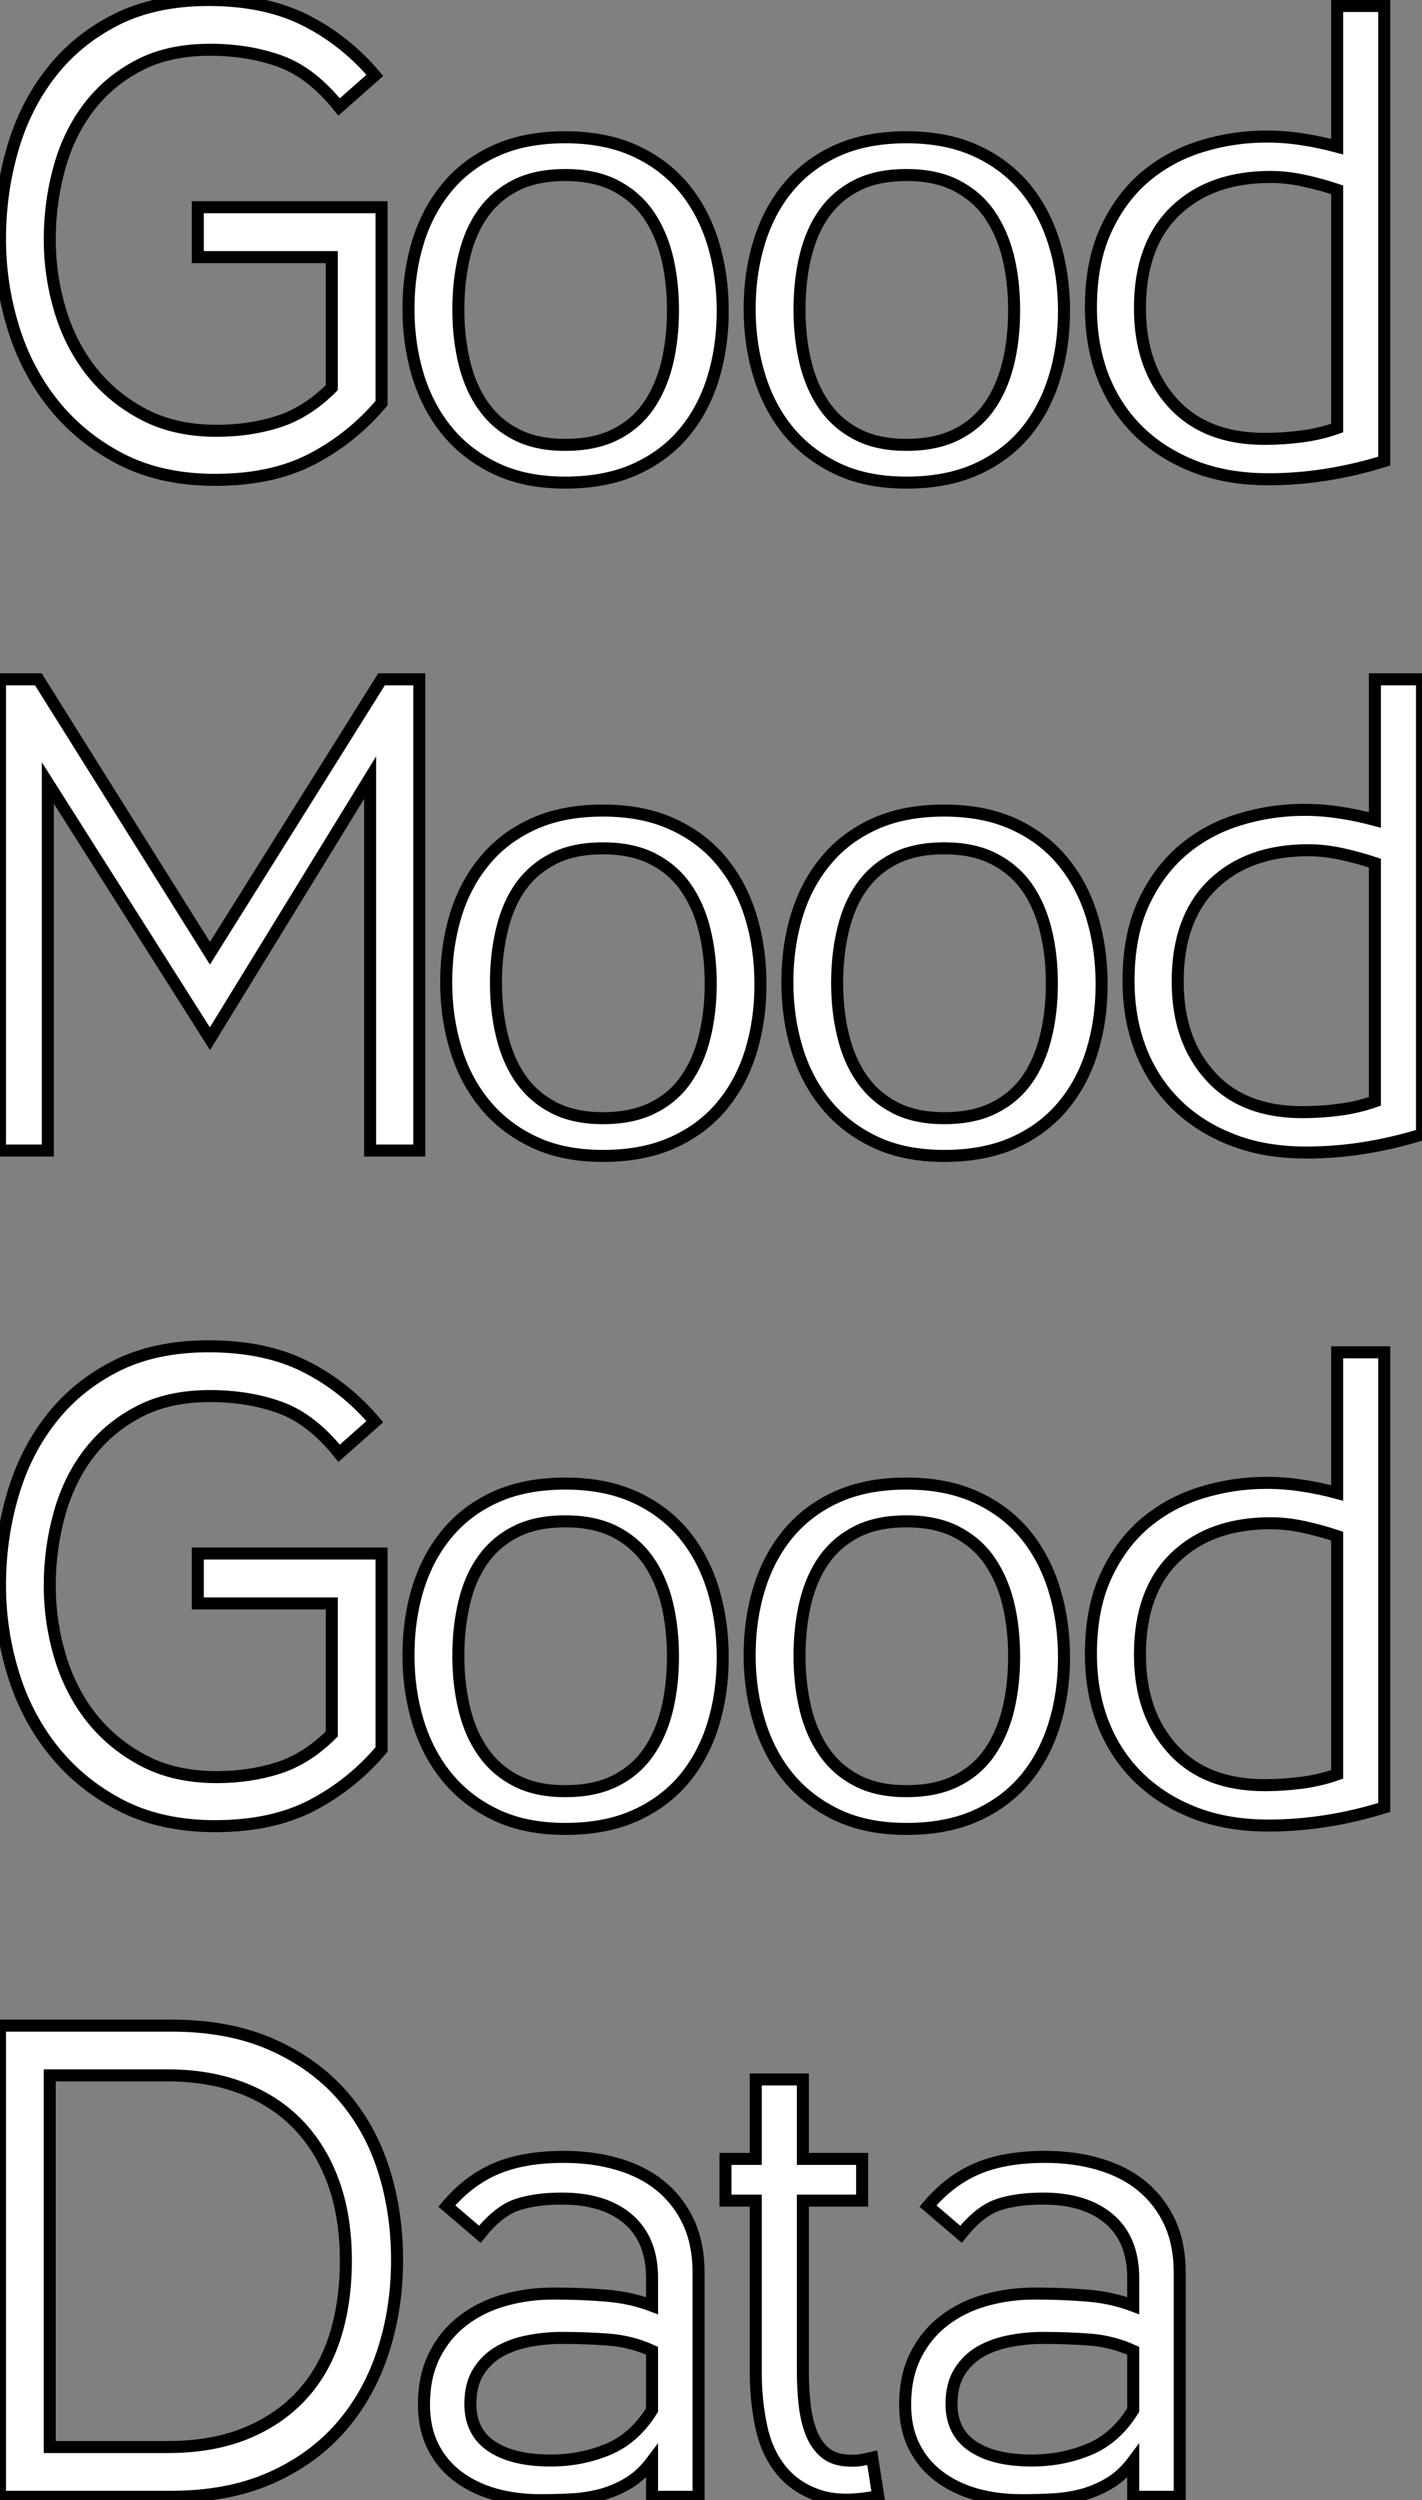
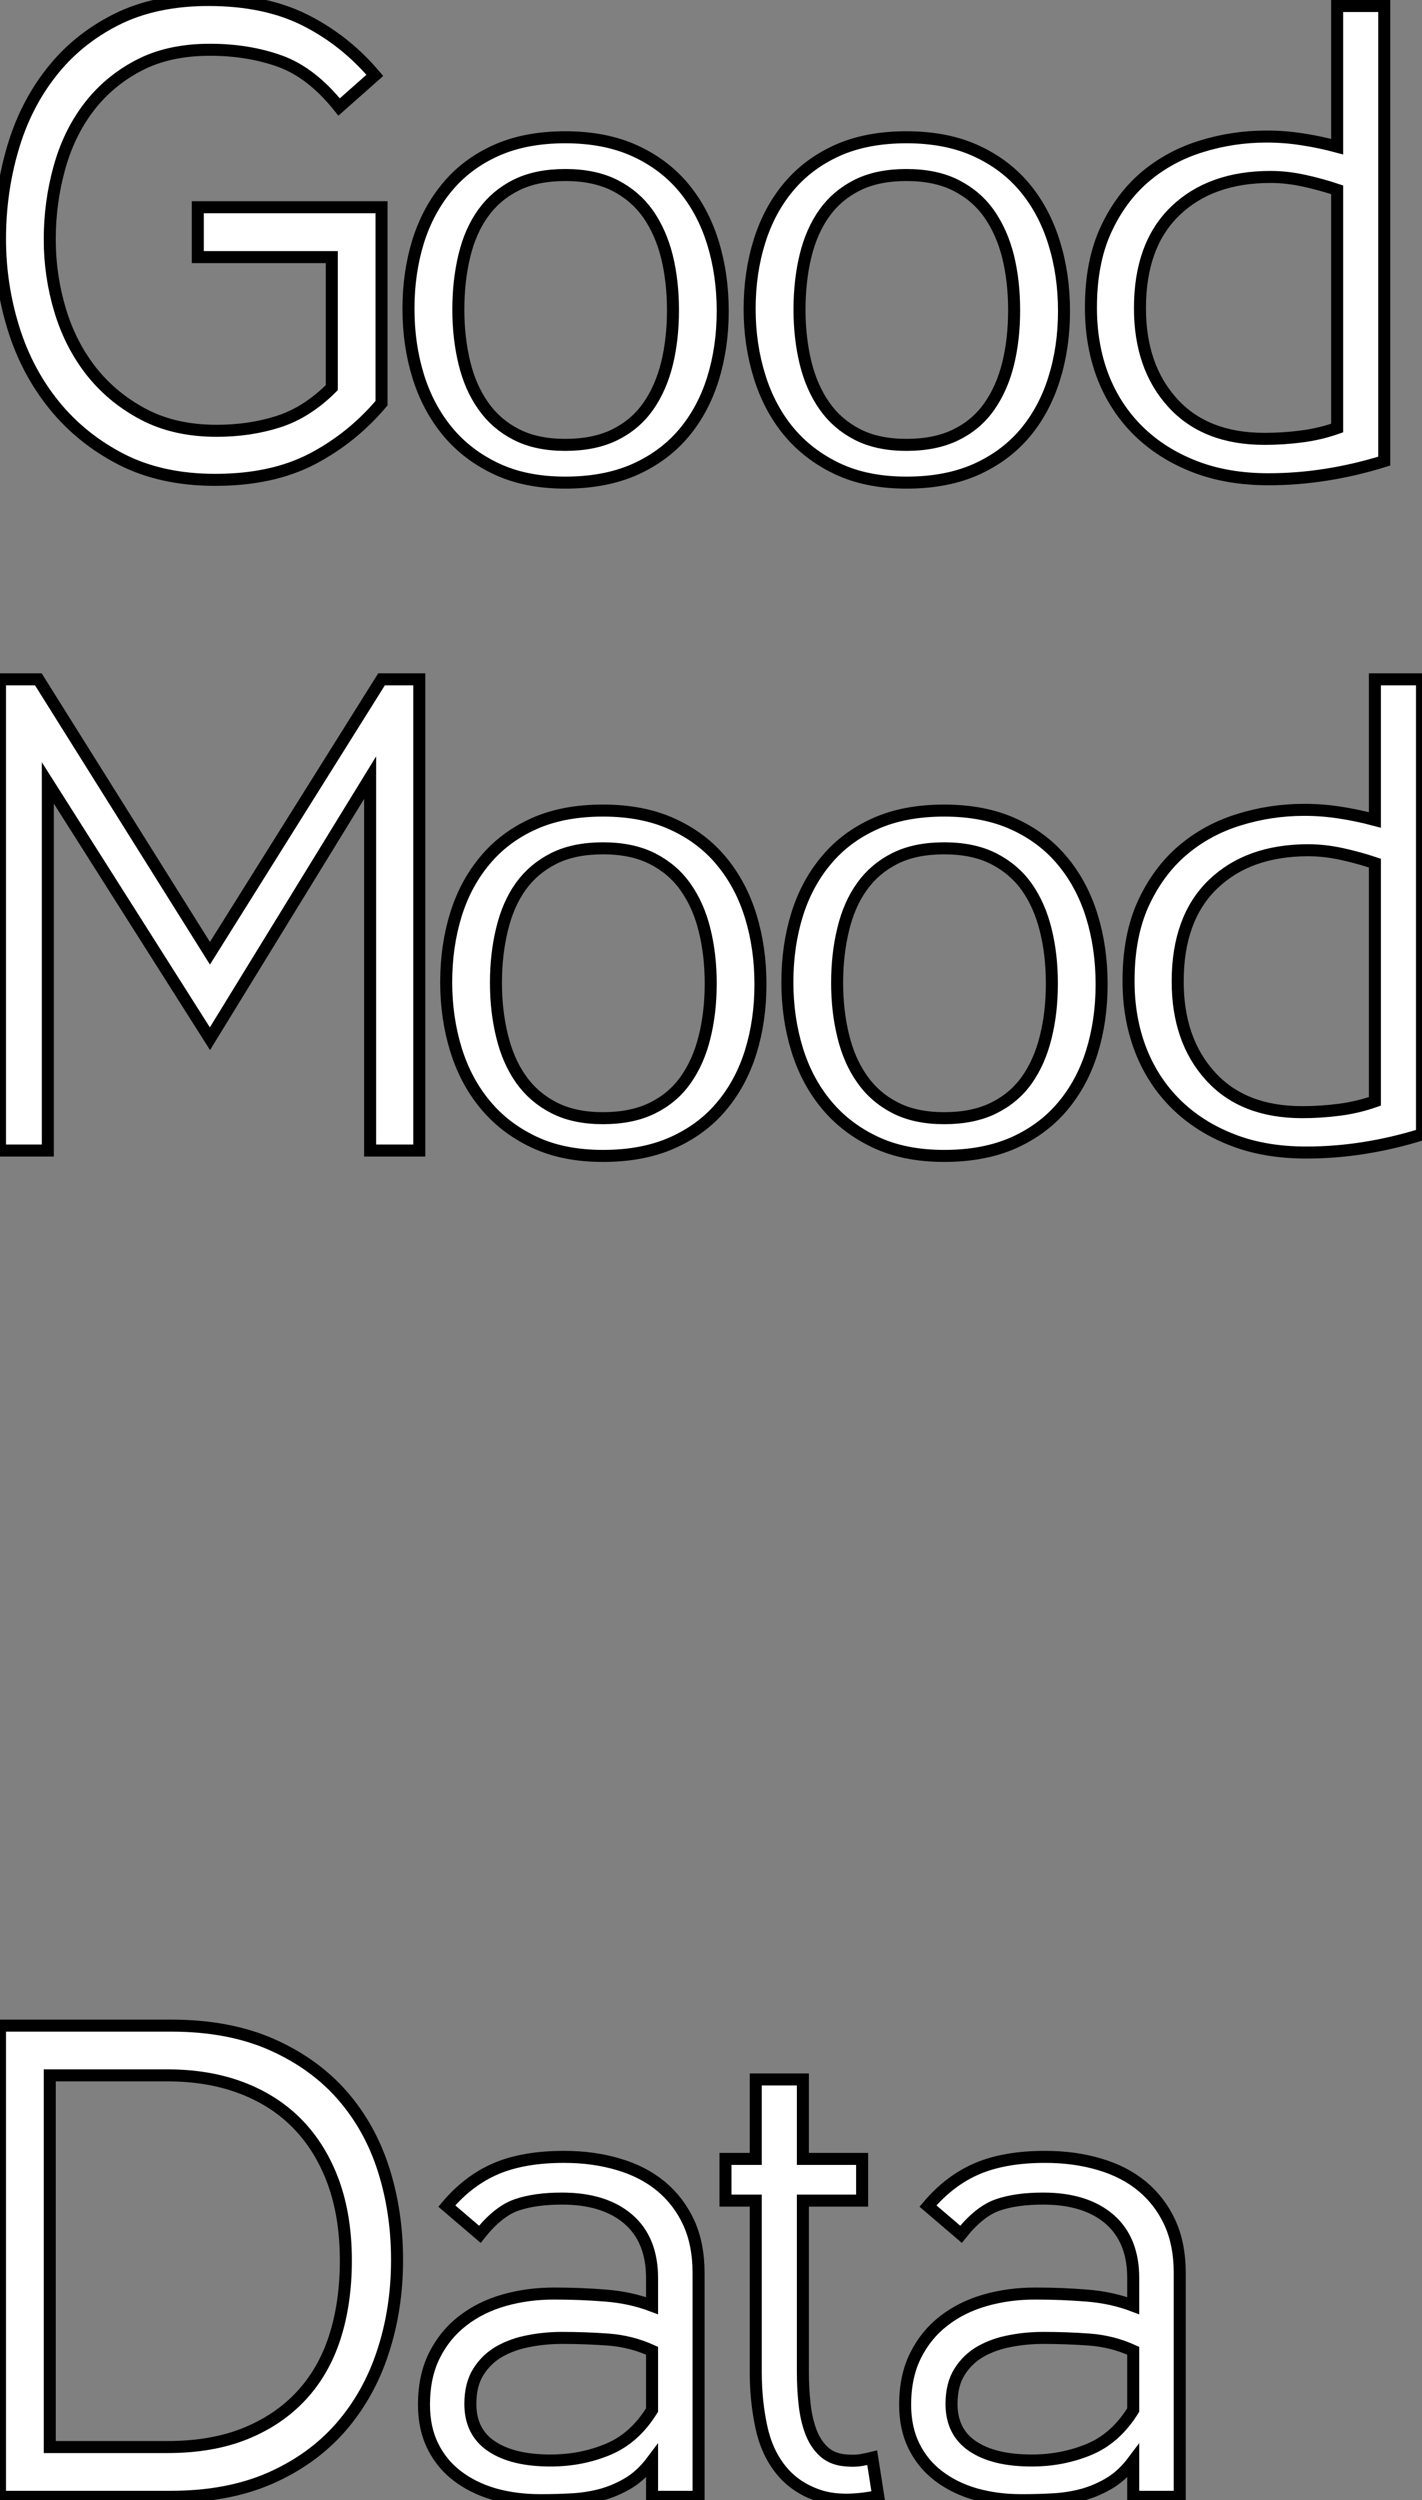
<svg xmlns="http://www.w3.org/2000/svg" viewBox="1 2.301 118.33 207.992">
  <rect x="1" y="2.301" width="118.33" height="207.992" fill="#808080" stroke="none" />
  <path d="M32.87-22.46L32.87-6.16Q30.41-3.25 27.08-1.51Q23.74 0.22 19.04 0.22L19.04 0.22Q14.56 0.22 11.23-1.48Q7.90-3.19 5.63-5.99Q3.36-8.79 2.24-12.40Q1.12-16.02 1.12-19.82L1.12-19.82Q1.12-23.69 2.16-27.27Q3.19-30.86 5.35-33.63Q7.50-36.40 10.75-38.05Q14-39.70 18.48-39.70L18.48-39.70Q23.18-39.70 26.52-38.02Q29.85-36.34 32.31-33.43L32.31-33.43L29.34-30.80Q27.05-33.66 24.42-34.61Q21.78-35.56 18.59-35.56L18.59-35.56Q15.12-35.56 12.63-34.24Q10.14-32.93 8.48-30.74Q6.83-28.56 6.05-25.70Q5.26-22.85 5.26-19.77L5.26-19.77Q5.26-16.74 6.13-13.86Q7-10.98 8.76-8.76Q10.53-6.55 13.10-5.21Q15.68-3.86 19.15-3.86L19.15-3.86Q21.90-3.86 24.28-4.62Q26.66-5.38 28.73-7.45L28.73-7.45L28.73-18.31L17.58-18.31L17.58-22.46L32.87-22.46ZM57.12-13.89L57.12-13.89Q57.12-16.30 56.62-18.34Q56.11-20.38 55.05-21.90Q53.98-23.41 52.28-24.28Q50.57-25.14 48.16-25.14L48.16-25.14Q45.75-25.14 44.07-24.30Q42.39-23.46 41.33-21.98Q40.26-20.50 39.76-18.42Q39.26-16.35 39.26-13.94L39.26-13.94Q39.26-11.59 39.76-9.52Q40.26-7.45 41.33-5.94Q42.39-4.42 44.07-3.56Q45.75-2.69 48.16-2.69L48.16-2.69Q50.57-2.69 52.28-3.53Q53.98-4.37 55.05-5.88Q56.11-7.39 56.62-9.44Q57.12-11.48 57.12-13.89ZM61.26-13.83L61.26-13.83Q61.26-10.81 60.45-8.20Q59.64-5.60 58.02-3.67Q56.39-1.74 53.93-0.64Q51.46 0.45 48.16 0.45L48.16 0.45Q44.86 0.45 42.42-0.70Q39.98-1.85 38.36-3.81Q36.74-5.77 35.92-8.40Q35.11-11.03 35.11-14L35.11-14Q35.11-17.02 35.92-19.63Q36.74-22.23 38.36-24.16Q39.98-26.10 42.42-27.19Q44.86-28.28 48.16-28.28L48.16-28.28Q51.46-28.28 53.93-27.16Q56.39-26.04 58.02-24.08Q59.64-22.12 60.45-19.49Q61.26-16.86 61.26-13.83ZM85.51-13.89L85.51-13.89Q85.51-16.30 85.01-18.34Q84.50-20.38 83.44-21.90Q82.38-23.41 80.67-24.28Q78.96-25.14 76.55-25.14L76.55-25.14Q74.14-25.14 72.46-24.30Q70.78-23.46 69.72-21.98Q68.66-20.50 68.15-18.42Q67.65-16.35 67.65-13.94L67.65-13.94Q67.65-11.59 68.15-9.52Q68.66-7.45 69.72-5.94Q70.78-4.42 72.46-3.56Q74.14-2.69 76.55-2.69L76.55-2.69Q78.96-2.69 80.67-3.53Q82.38-4.37 83.44-5.88Q84.50-7.39 85.01-9.44Q85.51-11.48 85.51-13.89ZM89.66-13.83L89.66-13.83Q89.66-10.81 88.84-8.20Q88.03-5.60 86.41-3.67Q84.78-1.74 82.32-0.64Q79.86 0.45 76.55 0.45L76.55 0.45Q73.25 0.45 70.81-0.70Q68.38-1.85 66.75-3.81Q65.13-5.77 64.32-8.40Q63.50-11.03 63.50-14L63.50-14Q63.50-17.02 64.32-19.63Q65.13-22.23 66.75-24.16Q68.38-26.10 70.81-27.19Q73.25-28.28 76.55-28.28L76.55-28.28Q79.86-28.28 82.32-27.16Q84.78-26.04 86.41-24.08Q88.03-22.12 88.84-19.49Q89.66-16.86 89.66-13.83ZM112.39-27.50L112.39-39.20L116.31-39.20L116.31-1.34Q111.44 0.17 106.68 0.17L106.68 0.17Q103.21 0.17 100.49-0.90Q97.78-1.96 95.84-3.86Q93.91-5.77 92.90-8.37Q91.90-10.98 91.90-14.11L91.90-14.11Q91.90-17.86 93.13-20.55Q94.36-23.24 96.40-24.98Q98.45-26.71 101.08-27.52Q103.71-28.34 106.51-28.34L106.51-28.34Q108.02-28.34 109.48-28.11Q110.94-27.89 112.39-27.50L112.39-27.50ZM95.98-14.06L95.98-14.06Q95.98-9.18 98.70-6.19Q101.42-3.19 106.34-3.19L106.34-3.19Q107.91-3.19 109.42-3.39Q110.94-3.58 112.39-4.09L112.39-4.09L112.39-23.91Q111.05-24.36 109.62-24.67Q108.19-24.98 106.85-24.98L106.85-24.98Q101.86-24.98 98.92-22.15Q95.98-19.32 95.98-14.06Z" fill="white" stroke="black" transform="translate(0 0) scale(1 1) translate(-0.12 42.001)" />
  <path d="M36.01 0L31.92 0L31.92-31.02L18.59-9.30L5.10-30.58L5.10 0L1.12 0L1.12-39.20L4.31-39.20L18.59-16.41L32.87-39.20L36.01-39.20L36.01 0ZM60.26-13.89L60.26-13.89Q60.26-16.30 59.75-18.34Q59.25-20.38 58.18-21.90Q57.12-23.41 55.41-24.28Q53.70-25.14 51.30-25.14L51.30-25.14Q48.89-25.14 47.21-24.30Q45.53-23.46 44.46-21.98Q43.40-20.50 42.90-18.42Q42.39-16.35 42.39-13.94L42.39-13.94Q42.39-11.59 42.90-9.52Q43.40-7.45 44.46-5.94Q45.53-4.42 47.21-3.56Q48.89-2.69 51.30-2.69L51.30-2.69Q53.70-2.69 55.41-3.53Q57.12-4.37 58.18-5.88Q59.25-7.39 59.75-9.44Q60.26-11.48 60.26-13.89ZM64.40-13.83L64.40-13.83Q64.40-10.81 63.59-8.20Q62.78-5.60 61.15-3.67Q59.53-1.74 57.06-0.64Q54.60 0.45 51.30 0.45L51.30 0.45Q47.99 0.45 45.56-0.70Q43.12-1.85 41.50-3.81Q39.87-5.77 39.06-8.40Q38.25-11.03 38.25-14L38.25-14Q38.25-17.02 39.06-19.63Q39.87-22.23 41.50-24.16Q43.12-26.10 45.56-27.19Q47.99-28.28 51.30-28.28L51.30-28.28Q54.60-28.28 57.06-27.16Q59.53-26.04 61.15-24.08Q62.78-22.12 63.59-19.49Q64.40-16.86 64.40-13.83ZM88.65-13.89L88.65-13.89Q88.65-16.30 88.14-18.34Q87.64-20.38 86.58-21.90Q85.51-23.41 83.80-24.28Q82.10-25.14 79.69-25.14L79.69-25.14Q77.28-25.14 75.60-24.30Q73.92-23.46 72.86-21.98Q71.79-20.50 71.29-18.42Q70.78-16.35 70.78-13.94L70.78-13.94Q70.78-11.59 71.29-9.52Q71.79-7.45 72.86-5.94Q73.92-4.42 75.60-3.56Q77.28-2.69 79.69-2.69L79.69-2.69Q82.10-2.69 83.80-3.53Q85.51-4.37 86.58-5.88Q87.64-7.39 88.14-9.44Q88.65-11.48 88.65-13.89ZM92.79-13.83L92.79-13.83Q92.79-10.81 91.98-8.20Q91.17-5.60 89.54-3.67Q87.92-1.74 85.46-0.64Q82.99 0.45 79.69 0.45L79.69 0.45Q76.38 0.45 73.95-0.70Q71.51-1.85 69.89-3.81Q68.26-5.77 67.45-8.40Q66.64-11.03 66.64-14L66.64-14Q66.64-17.02 67.45-19.63Q68.26-22.23 69.89-24.16Q71.51-26.10 73.95-27.19Q76.38-28.28 79.69-28.28L79.69-28.28Q82.99-28.28 85.46-27.16Q87.92-26.04 89.54-24.08Q91.17-22.12 91.98-19.49Q92.79-16.86 92.79-13.83ZM115.53-27.50L115.53-39.20L119.45-39.20L119.45-1.34Q114.58 0.17 109.82 0.17L109.82 0.17Q106.34 0.17 103.63-0.90Q100.91-1.96 98.98-3.86Q97.05-5.77 96.04-8.37Q95.03-10.98 95.03-14.11L95.03-14.11Q95.03-17.86 96.26-20.55Q97.50-23.24 99.54-24.98Q101.58-26.71 104.22-27.52Q106.85-28.34 109.65-28.34L109.65-28.34Q111.16-28.34 112.62-28.11Q114.07-27.89 115.53-27.50L115.53-27.50ZM99.12-14.06L99.12-14.06Q99.12-9.18 101.84-6.19Q104.55-3.19 109.48-3.19L109.48-3.19Q111.05-3.19 112.56-3.39Q114.07-3.58 115.53-4.09L115.53-4.09L115.53-23.91Q114.18-24.36 112.76-24.67Q111.33-24.98 109.98-24.98L109.98-24.98Q105-24.98 102.06-22.15Q99.12-19.32 99.12-14.06Z" fill="white" stroke="black" transform="translate(0 56) scale(1 1) translate(-0.12 42.013)" />
-   <path d="M32.87-22.46L32.87-6.16Q30.41-3.25 27.08-1.51Q23.74 0.22 19.04 0.22L19.04 0.22Q14.56 0.22 11.23-1.48Q7.90-3.19 5.63-5.99Q3.36-8.79 2.24-12.40Q1.12-16.02 1.12-19.82L1.12-19.82Q1.12-23.69 2.16-27.27Q3.19-30.86 5.35-33.63Q7.50-36.40 10.75-38.05Q14-39.70 18.48-39.70L18.48-39.70Q23.18-39.70 26.52-38.02Q29.85-36.34 32.31-33.43L32.31-33.43L29.34-30.80Q27.05-33.66 24.42-34.61Q21.78-35.56 18.59-35.56L18.59-35.56Q15.12-35.56 12.63-34.24Q10.14-32.93 8.48-30.74Q6.83-28.56 6.05-25.70Q5.26-22.85 5.26-19.77L5.26-19.77Q5.26-16.74 6.13-13.86Q7-10.98 8.76-8.76Q10.53-6.55 13.10-5.21Q15.68-3.86 19.15-3.86L19.15-3.86Q21.90-3.86 24.28-4.62Q26.66-5.38 28.73-7.45L28.73-7.45L28.73-18.31L17.58-18.31L17.58-22.46L32.87-22.46ZM57.12-13.89L57.12-13.89Q57.12-16.30 56.62-18.34Q56.11-20.38 55.05-21.90Q53.98-23.41 52.28-24.28Q50.57-25.14 48.16-25.14L48.16-25.14Q45.75-25.14 44.07-24.30Q42.39-23.46 41.33-21.98Q40.26-20.50 39.76-18.42Q39.26-16.35 39.26-13.94L39.26-13.94Q39.26-11.59 39.76-9.52Q40.26-7.45 41.33-5.94Q42.39-4.42 44.07-3.56Q45.75-2.69 48.16-2.69L48.16-2.69Q50.57-2.69 52.28-3.53Q53.98-4.37 55.05-5.88Q56.11-7.39 56.62-9.44Q57.12-11.48 57.12-13.89ZM61.26-13.83L61.26-13.83Q61.26-10.81 60.45-8.20Q59.64-5.60 58.02-3.67Q56.39-1.74 53.93-0.64Q51.46 0.45 48.16 0.45L48.16 0.45Q44.86 0.45 42.42-0.70Q39.98-1.85 38.36-3.81Q36.74-5.77 35.92-8.40Q35.11-11.03 35.11-14L35.11-14Q35.11-17.02 35.92-19.63Q36.74-22.23 38.36-24.16Q39.98-26.10 42.42-27.19Q44.86-28.28 48.16-28.28L48.16-28.28Q51.46-28.28 53.93-27.16Q56.39-26.04 58.02-24.08Q59.64-22.12 60.45-19.49Q61.26-16.86 61.26-13.83ZM85.51-13.89L85.51-13.89Q85.51-16.30 85.01-18.34Q84.50-20.38 83.44-21.90Q82.38-23.41 80.67-24.28Q78.96-25.14 76.55-25.14L76.55-25.14Q74.14-25.14 72.46-24.30Q70.78-23.46 69.72-21.98Q68.66-20.50 68.15-18.42Q67.65-16.35 67.65-13.94L67.65-13.94Q67.65-11.59 68.15-9.52Q68.66-7.45 69.72-5.94Q70.78-4.42 72.46-3.56Q74.14-2.69 76.55-2.69L76.55-2.69Q78.96-2.69 80.67-3.53Q82.38-4.37 83.44-5.88Q84.50-7.39 85.01-9.44Q85.51-11.48 85.51-13.89ZM89.66-13.83L89.66-13.83Q89.66-10.81 88.84-8.20Q88.03-5.60 86.41-3.67Q84.78-1.74 82.32-0.64Q79.86 0.45 76.55 0.45L76.55 0.45Q73.25 0.45 70.81-0.70Q68.38-1.85 66.75-3.81Q65.13-5.77 64.32-8.40Q63.50-11.03 63.50-14L63.50-14Q63.50-17.02 64.32-19.63Q65.13-22.23 66.75-24.16Q68.38-26.10 70.81-27.19Q73.25-28.28 76.55-28.28L76.55-28.28Q79.86-28.28 82.32-27.16Q84.78-26.04 86.41-24.08Q88.03-22.12 88.84-19.49Q89.66-16.86 89.66-13.83ZM112.39-27.50L112.39-39.20L116.31-39.20L116.31-1.34Q111.44 0.17 106.68 0.17L106.68 0.17Q103.21 0.17 100.49-0.90Q97.78-1.96 95.84-3.86Q93.91-5.77 92.90-8.37Q91.90-10.98 91.90-14.11L91.90-14.11Q91.90-17.86 93.13-20.55Q94.36-23.24 96.40-24.98Q98.45-26.71 101.08-27.52Q103.71-28.34 106.51-28.34L106.51-28.34Q108.02-28.34 109.48-28.11Q110.94-27.89 112.39-27.50L112.39-27.50ZM95.98-14.06L95.98-14.06Q95.98-9.18 98.70-6.19Q101.42-3.19 106.34-3.19L106.34-3.19Q107.91-3.19 109.42-3.39Q110.94-3.58 112.39-4.09L112.39-4.09L112.39-23.91Q111.05-24.36 109.62-24.67Q108.19-24.98 106.85-24.98L106.85-24.98Q101.86-24.98 98.92-22.15Q95.98-19.32 95.98-14.06Z" fill="white" stroke="black" transform="translate(0 112) scale(1 1) translate(-0.12 42.001)" />
  <path d="M34.16-19.71L34.16-19.71Q34.16-15.62 32.98-12.04Q31.81-8.46 29.46-5.77Q27.10-3.08 23.58-1.54Q20.05 0 15.34 0L15.34 0L1.12 0L1.12-39.20L15.34-39.20Q20.16-39.20 23.72-37.63Q27.27-36.06 29.60-33.40Q31.92-30.74 33.04-27.22Q34.16-23.69 34.16-19.71ZM29.90-19.66L29.90-19.66Q29.90-23.30 28.87-26.15Q27.83-29.01 25.90-31.00Q23.97-32.98 21.22-34.02Q18.48-35.06 15.06-35.06L15.06-35.06L5.26-35.06L5.26-4.14L15.06-4.14Q18.76-4.14 21.53-5.26Q24.30-6.38 26.18-8.40Q28.06-10.42 28.98-13.27Q29.90-16.13 29.90-19.66ZM55.38-7.22L55.38-12.15Q53.65-12.94 51.74-13.08Q49.84-13.22 47.88-13.22L47.88-13.22Q46.48-13.22 45.14-12.96Q43.79-12.71 42.70-12.10Q41.61-11.48 40.94-10.42Q40.26-9.35 40.26-7.73L40.26-7.73Q40.26-5.38 42.03-4.20Q43.79-3.02 46.93-3.02L46.93-3.02Q49.50-3.02 51.72-3.95Q53.93-4.87 55.38-7.22L55.38-7.22ZM59.25 0L55.38 0L55.38-2.97Q54.54-1.85 53.51-1.20Q52.47-0.56 51.32-0.22Q50.18 0.11 48.86 0.20Q47.54 0.28 46.09 0.28L46.09 0.28Q44.02 0.28 42.25-0.22Q40.49-0.73 39.17-1.74Q37.86-2.74 37.13-4.23Q36.40-5.71 36.40-7.67L36.40-7.67Q36.40-10.02 37.27-11.76Q38.14-13.50 39.62-14.64Q41.10-15.79 43.06-16.35Q45.02-16.91 47.21-16.91L47.21-16.91Q49.45-16.91 51.52-16.74Q53.59-16.58 55.38-15.90L55.38-15.90L55.38-18.20Q55.38-21.39 53.40-23.10Q51.41-24.81 47.88-24.81L47.88-24.81Q45.64-24.81 44.10-24.28Q42.56-23.74 41.05-21.84L41.05-21.84L38.30-24.19Q40.10-26.32 42.39-27.30Q44.69-28.28 48.05-28.28L48.05-28.28Q50.51-28.28 52.58-27.66Q54.66-27.05 56.14-25.82Q57.62-24.58 58.44-22.79Q59.25-21 59.25-18.65L59.25-18.65L59.25 0ZM64.01-10.36L64.01-24.64L61.49-24.64L61.49-28.11L64.01-28.11L64.01-34.72L67.93-34.72L67.93-28.11L72.86-28.11L72.86-24.64L67.93-24.64L67.93-10.47Q67.93-9.02 68.07-7.73Q68.21-6.44 68.60-5.40Q68.99-4.37 69.72-3.72Q70.45-3.08 71.62-3.02L71.62-3.02Q72.24-2.97 72.74-3.05Q73.25-3.14 73.70-3.25L73.70-3.25L74.20-0.06Q71.18 0.56 69.22-0.11Q67.26-0.78 66.08-2.27Q64.90-3.75 64.46-5.88Q64.01-8.01 64.01-10.36L64.01-10.36ZM95.42-7.22L95.42-12.15Q93.69-12.94 91.78-13.08Q89.88-13.22 87.92-13.22L87.92-13.22Q86.52-13.22 85.18-12.96Q83.83-12.71 82.74-12.10Q81.65-11.48 80.98-10.42Q80.30-9.35 80.30-7.73L80.30-7.73Q80.30-5.38 82.07-4.20Q83.83-3.02 86.97-3.02L86.97-3.02Q89.54-3.02 91.76-3.95Q93.97-4.87 95.42-7.22L95.42-7.22ZM99.29 0L95.42 0L95.42-2.97Q94.58-1.85 93.55-1.20Q92.51-0.56 91.36-0.22Q90.22 0.11 88.90 0.20Q87.58 0.28 86.13 0.28L86.13 0.28Q84.06 0.28 82.29-0.22Q80.53-0.73 79.21-1.74Q77.90-2.74 77.17-4.23Q76.44-5.71 76.44-7.67L76.44-7.67Q76.44-10.02 77.31-11.76Q78.18-13.50 79.66-14.64Q81.14-15.79 83.10-16.35Q85.06-16.91 87.25-16.91L87.25-16.91Q89.49-16.91 91.56-16.74Q93.63-16.58 95.42-15.90L95.42-15.90L95.42-18.20Q95.42-21.39 93.44-23.10Q91.45-24.81 87.92-24.81L87.92-24.81Q85.68-24.81 84.14-24.28Q82.60-23.74 81.09-21.84L81.09-21.84L78.34-24.19Q80.14-26.32 82.43-27.30Q84.73-28.28 88.09-28.28L88.09-28.28Q90.55-28.28 92.62-27.66Q94.70-27.05 96.18-25.82Q97.66-24.58 98.48-22.79Q99.29-21 99.29-18.65L99.29-18.65L99.29 0Z" fill="white" stroke="black" transform="translate(0 168) scale(1 1) translate(-0.12 42.013)" />
</svg>